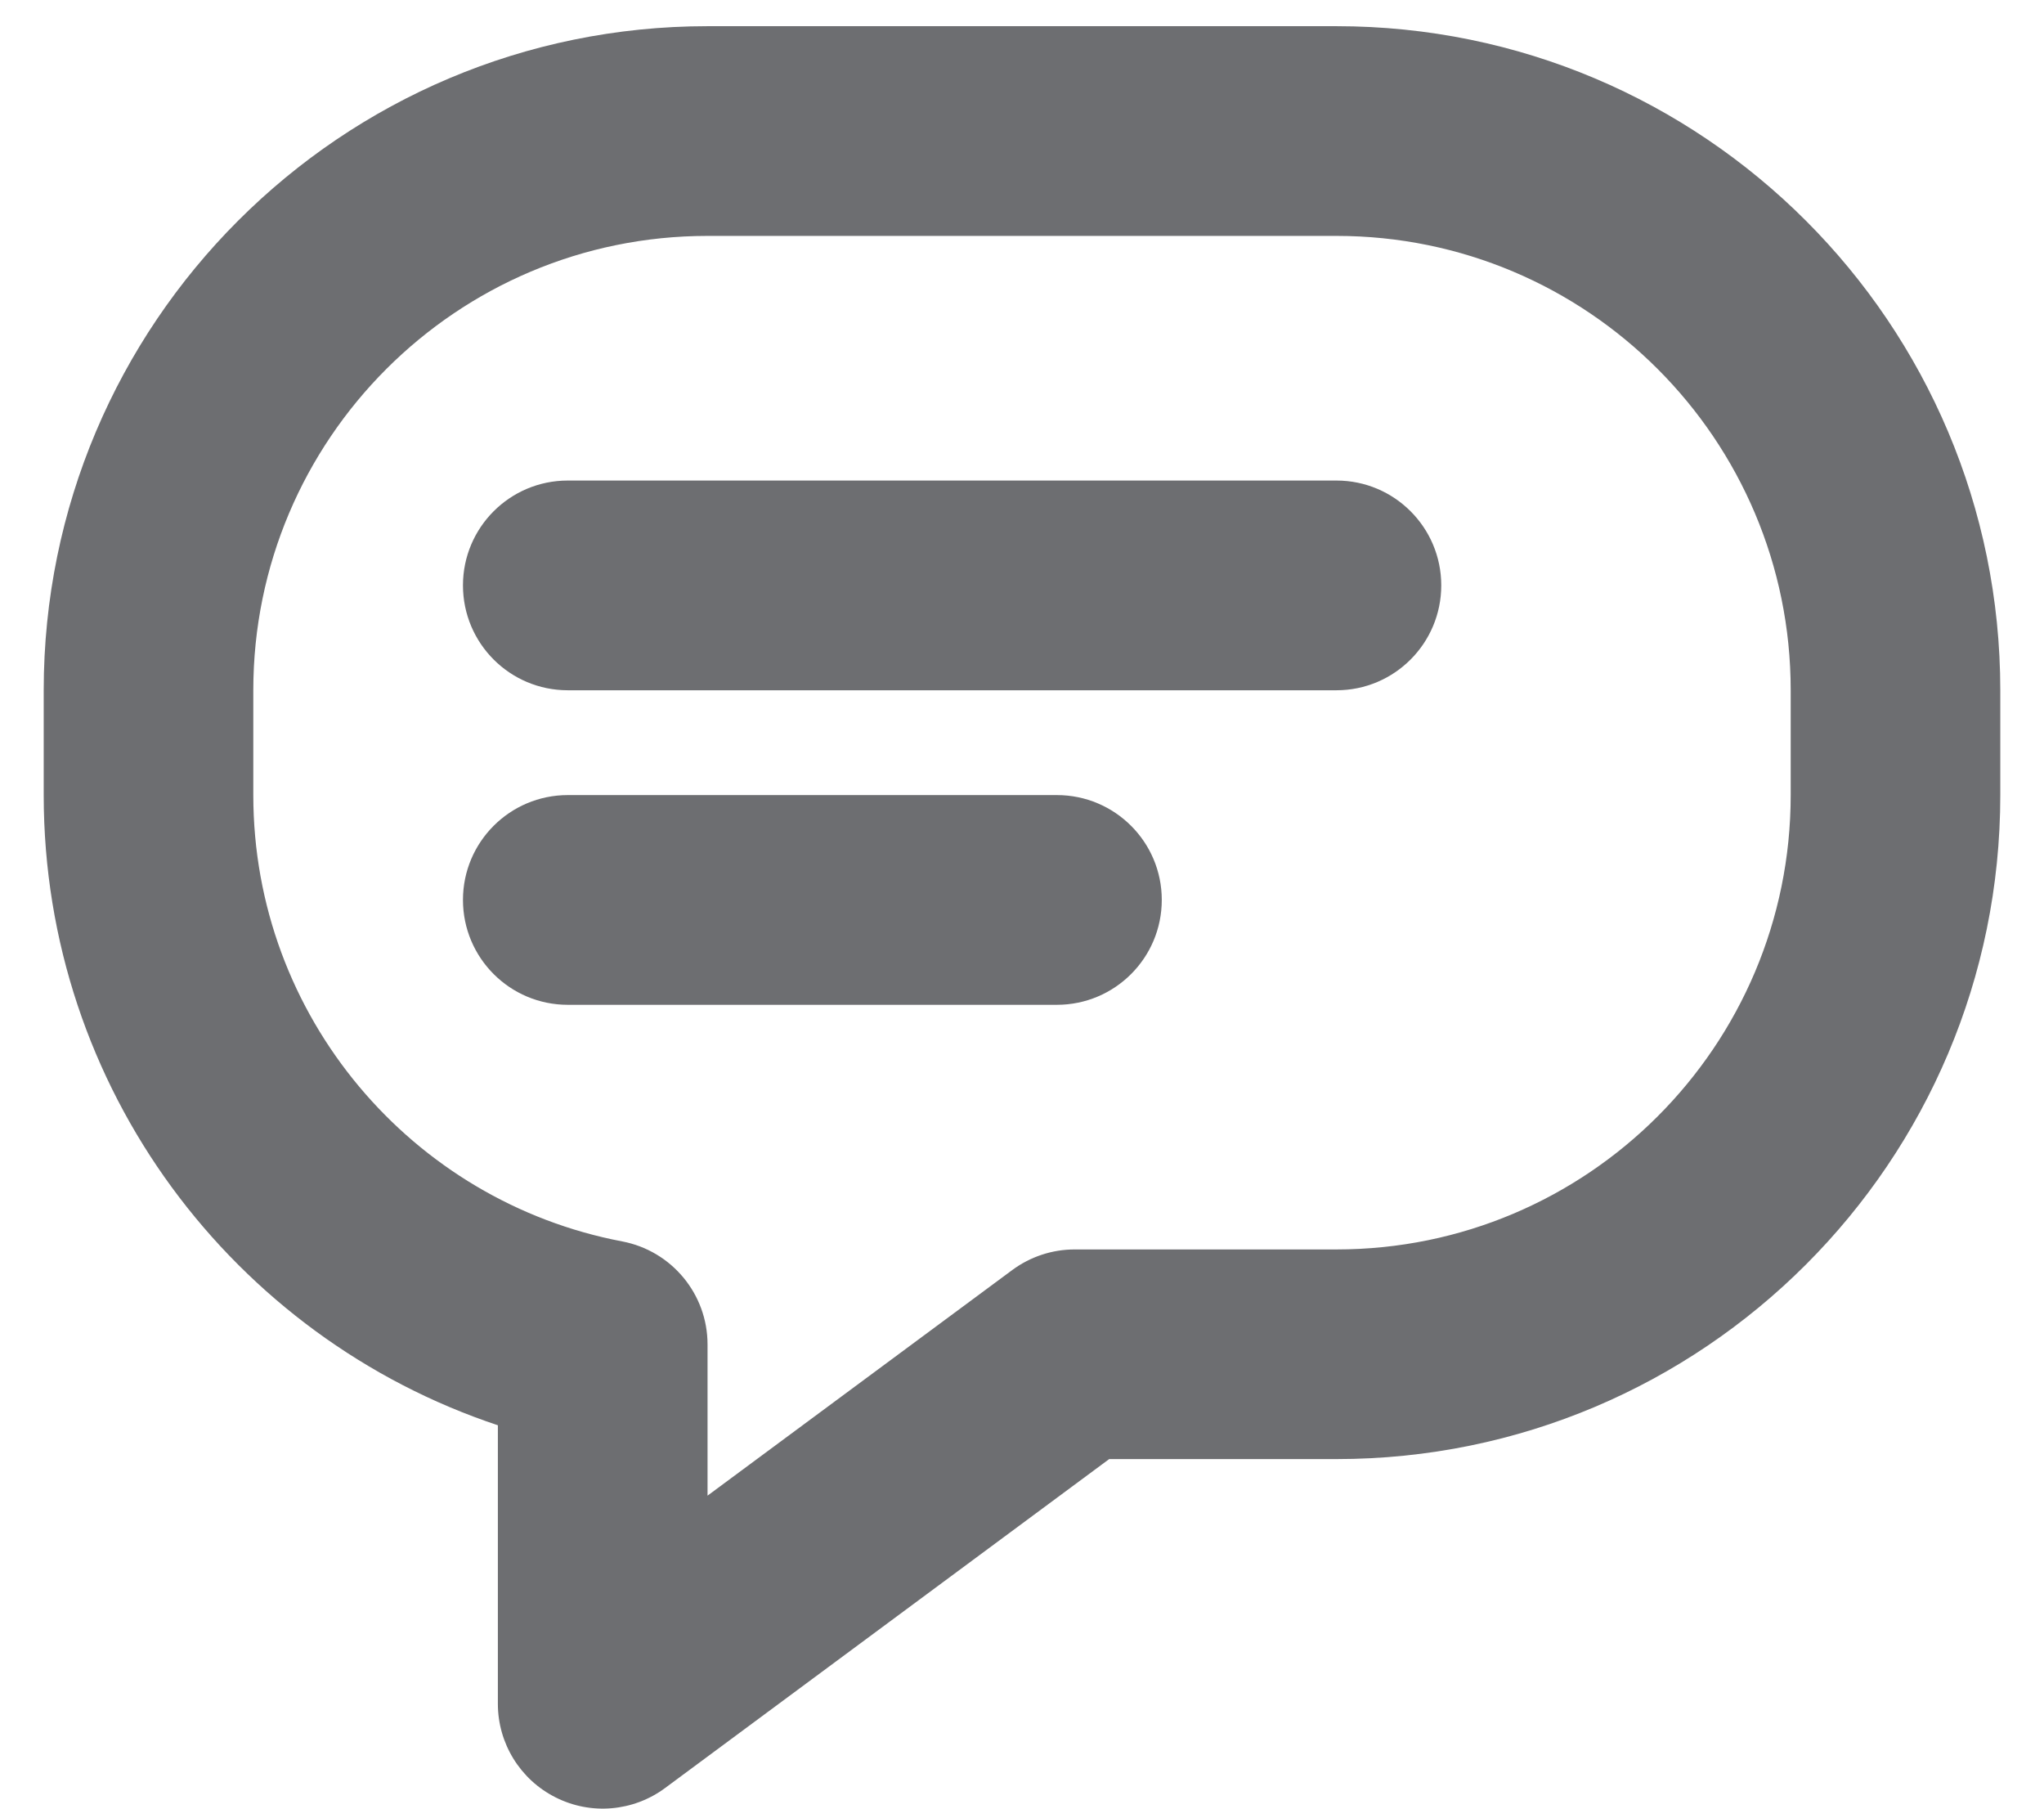
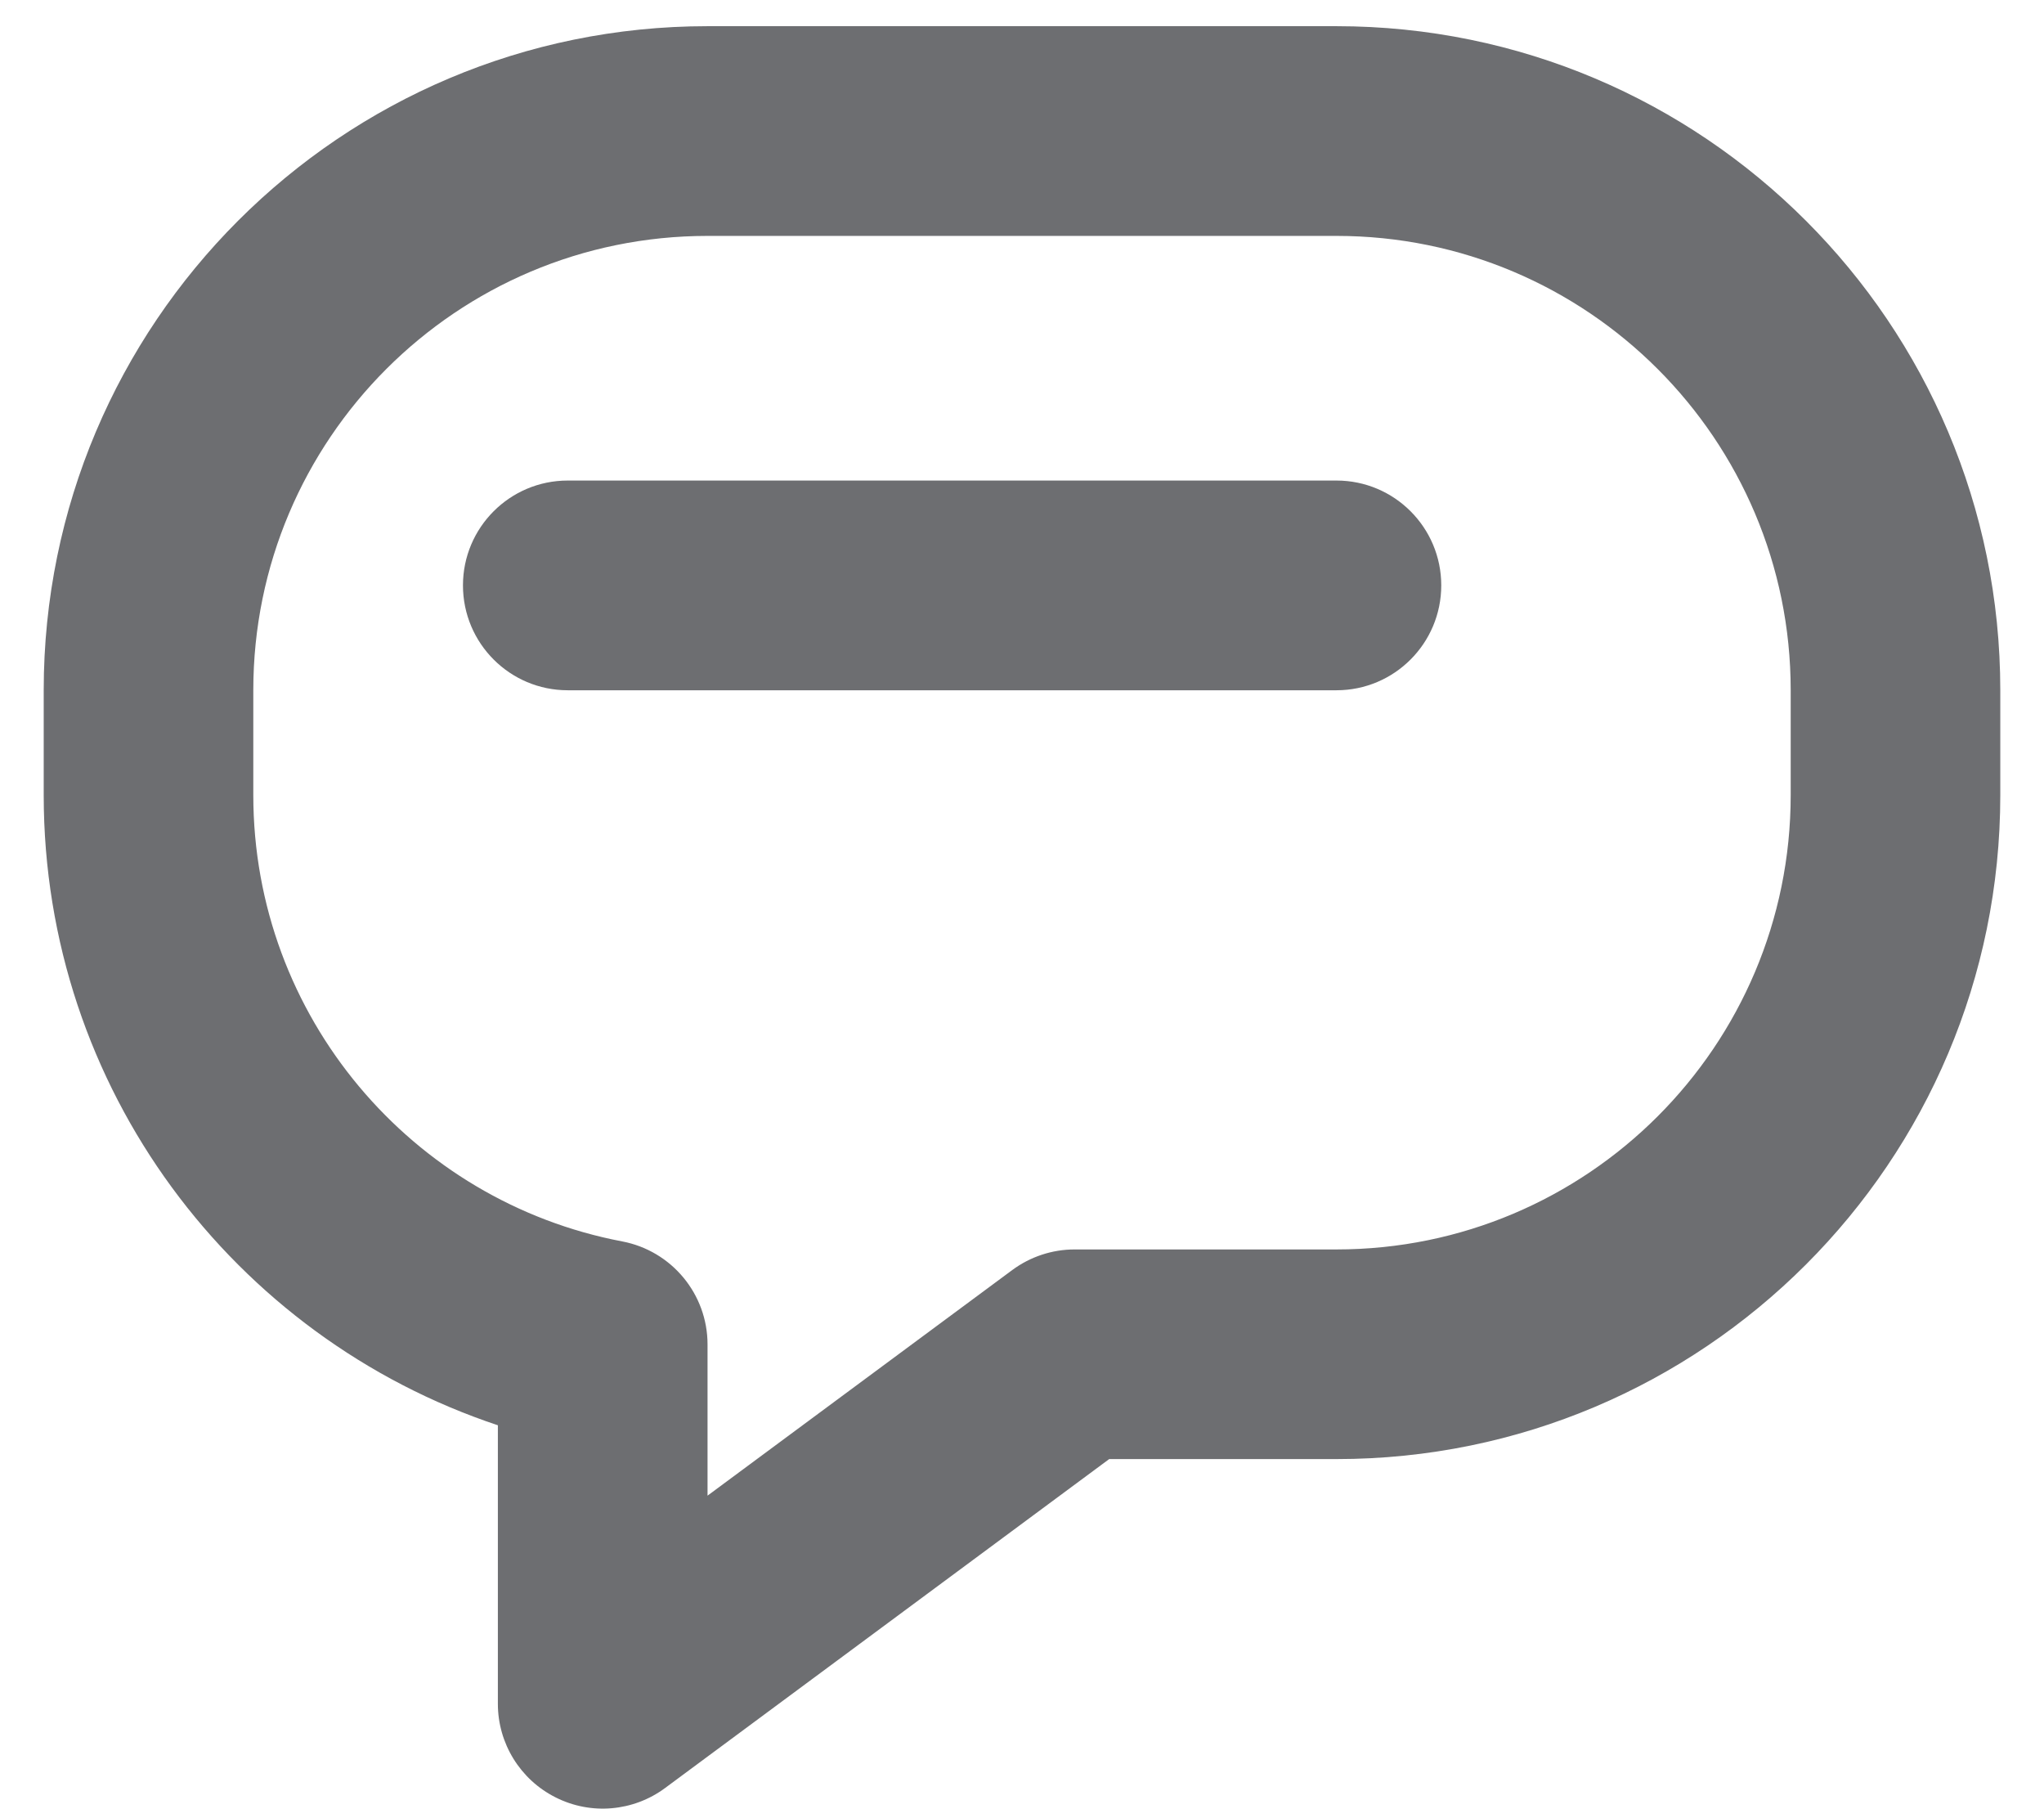
<svg xmlns="http://www.w3.org/2000/svg" width="26" height="23" viewBox="0 0 26 23" fill="none">
-   <path d="M5.889 7.444C5.889 6.708 6.486 6.111 7.222 6.111H17C17.736 6.111 18.333 6.708 18.333 7.444C18.333 8.181 17.736 8.778 17 8.778H7.222C6.486 8.778 5.889 8.181 5.889 7.444Z" fill="#6D6E71" />
-   <path d="M7.222 10.111C6.486 10.111 5.889 10.708 5.889 11.444C5.889 12.181 6.486 12.778 7.222 12.778H13.444C14.181 12.778 14.778 12.181 14.778 11.444C14.778 10.708 14.181 10.111 13.444 10.111H7.222Z" fill="#6D6E71" />
+   <path d="M5.889 7.444C5.889 6.708 6.486 6.111 7.222 6.111H17C17.736 6.111 18.333 6.708 18.333 7.444C18.333 8.181 17.736 8.778 17 8.778H7.222C6.486 8.778 5.889 8.181 5.889 7.444" fill="#6D6E71" />
  <path fill-rule="evenodd" clip-rule="evenodd" d="M0.556 8.778C0.556 4.114 4.336 0.333 9 0.333H17C21.664 0.333 25.444 4.114 25.444 8.778V10.111C25.444 14.775 21.664 18.555 17 18.555H14.109L8.46 22.738C8.055 23.038 7.516 23.084 7.067 22.857C6.617 22.631 6.333 22.17 6.333 21.667V18.125C2.976 17.009 0.556 13.844 0.556 10.111V8.778ZM9 3C5.809 3 3.222 5.587 3.222 8.778V10.111C3.222 12.93 5.243 15.28 7.915 15.787C8.544 15.907 9 16.457 9 17.097V19.02L12.876 16.151C13.106 15.981 13.384 15.889 13.669 15.889H17C20.191 15.889 22.778 13.302 22.778 10.111V8.778C22.778 5.587 20.191 3 17 3H9Z" fill="#6D6E71" />
</svg>